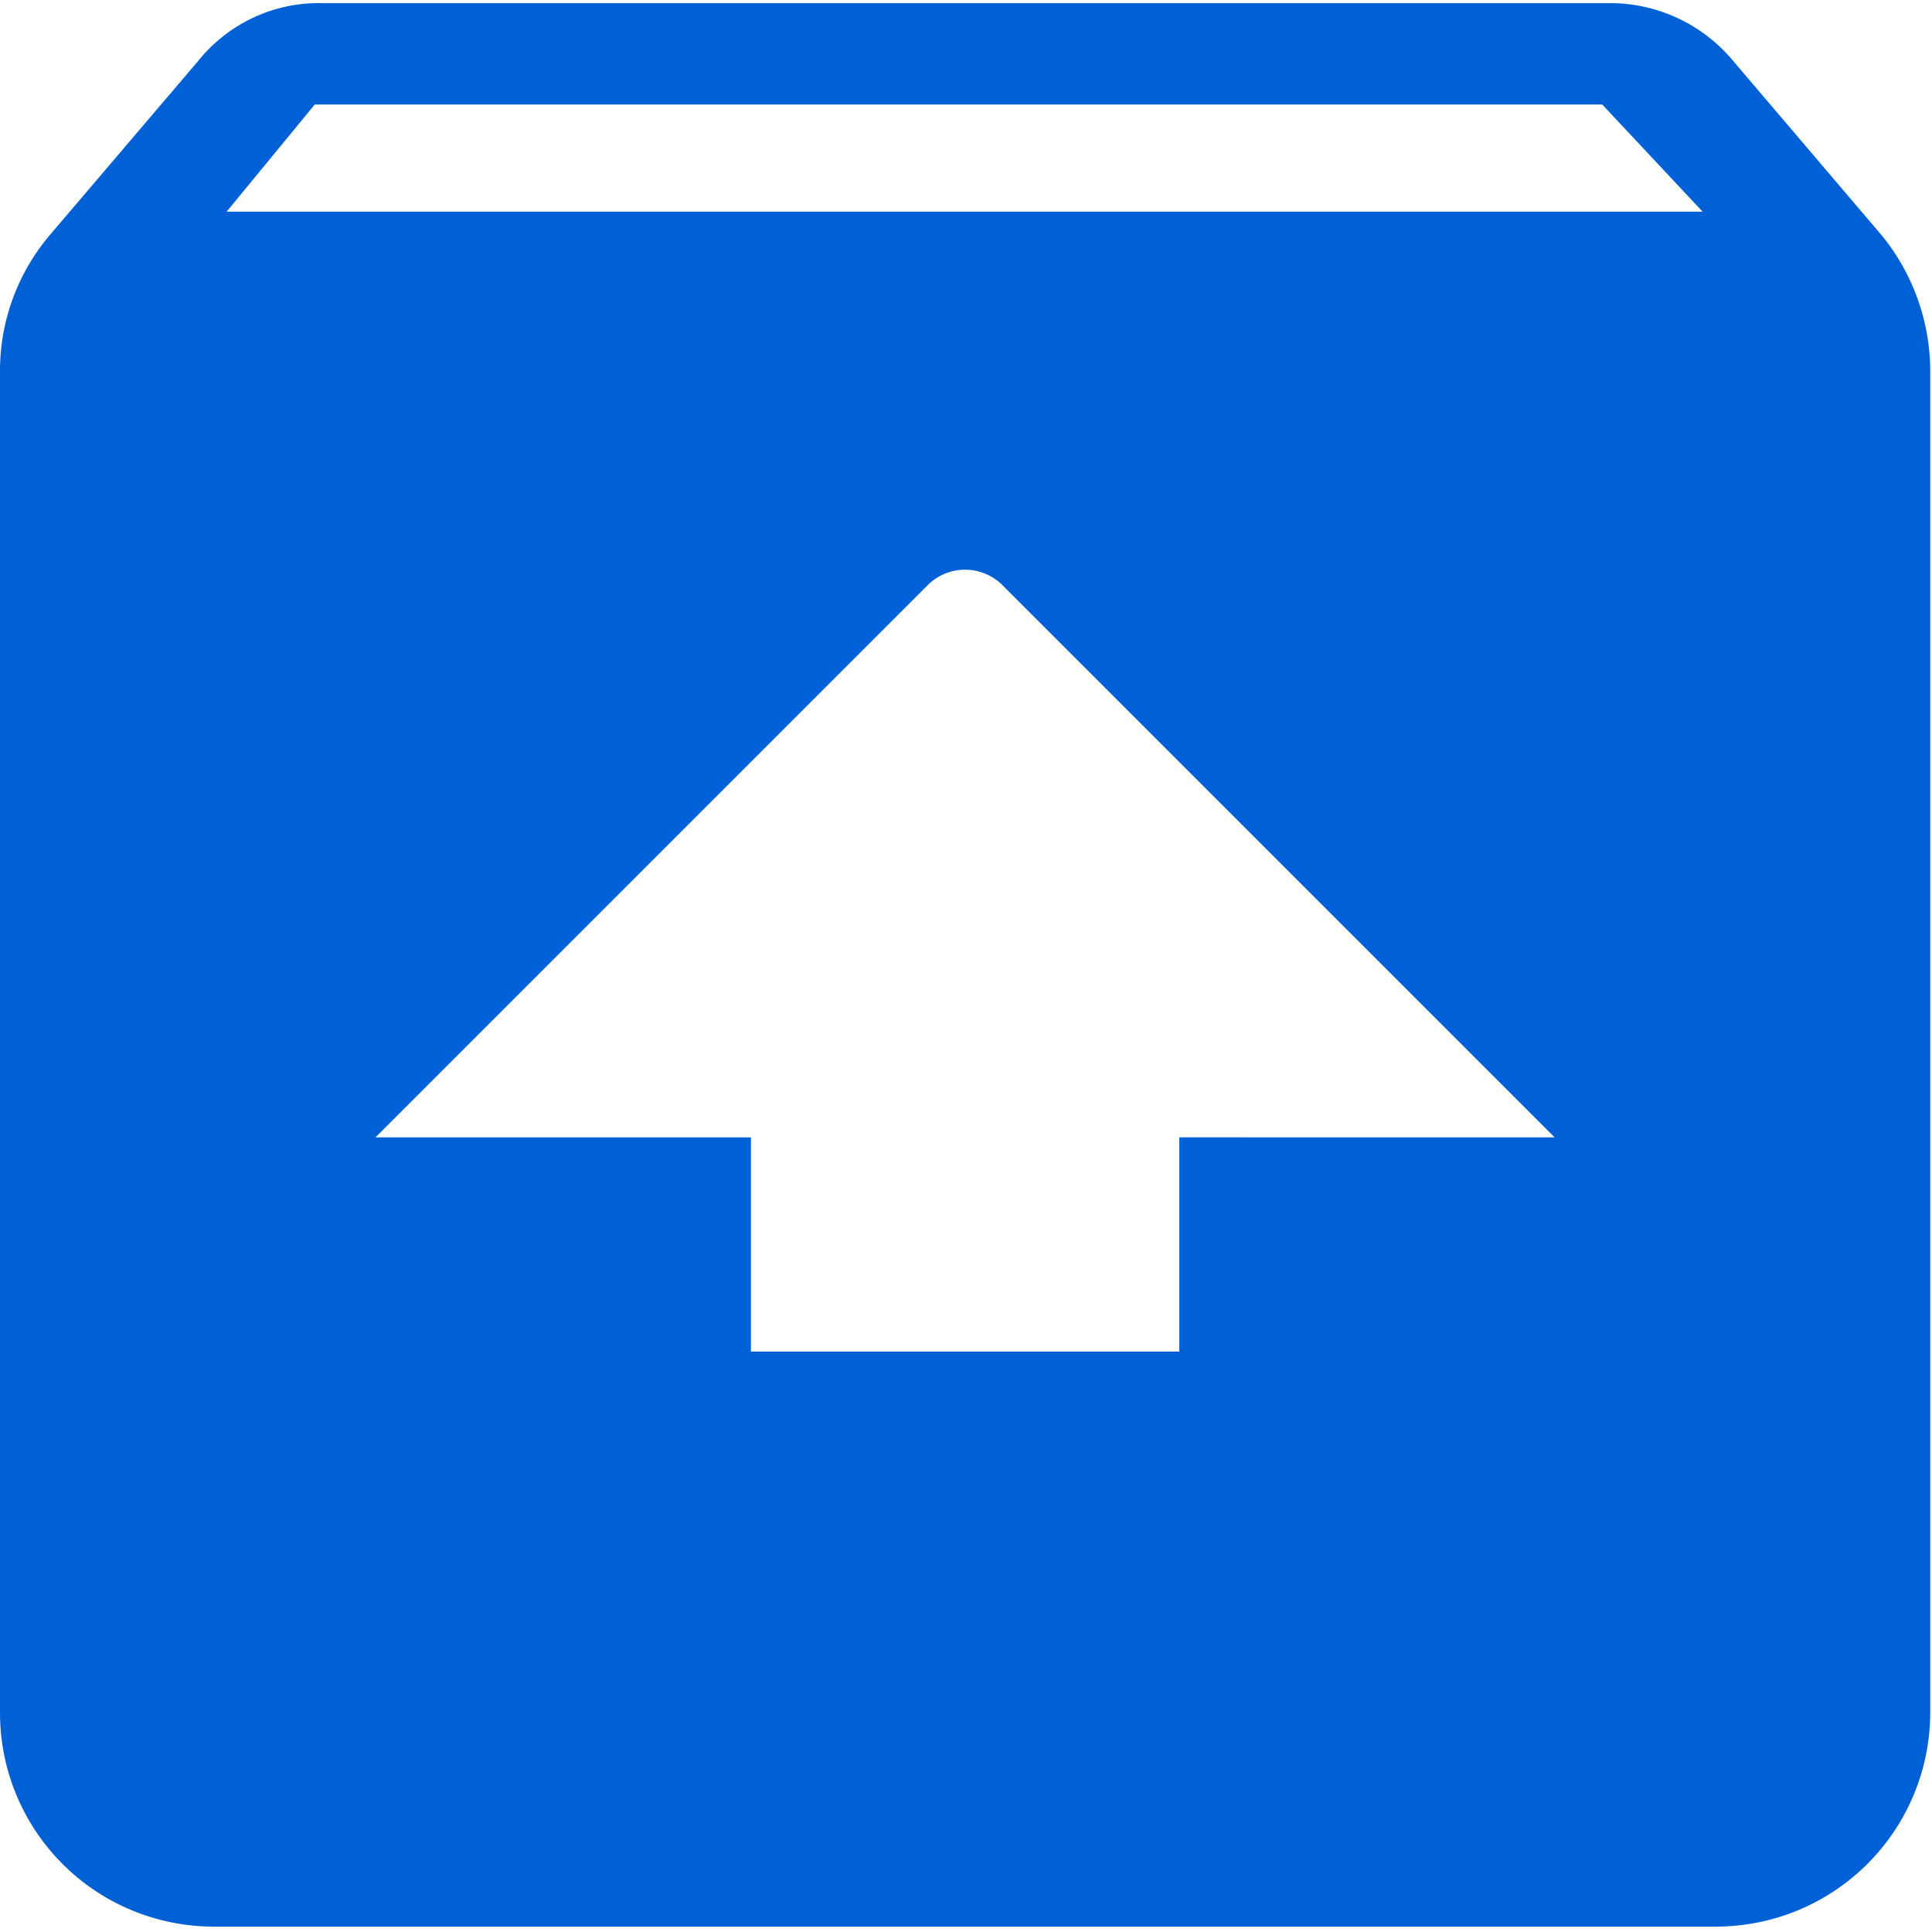
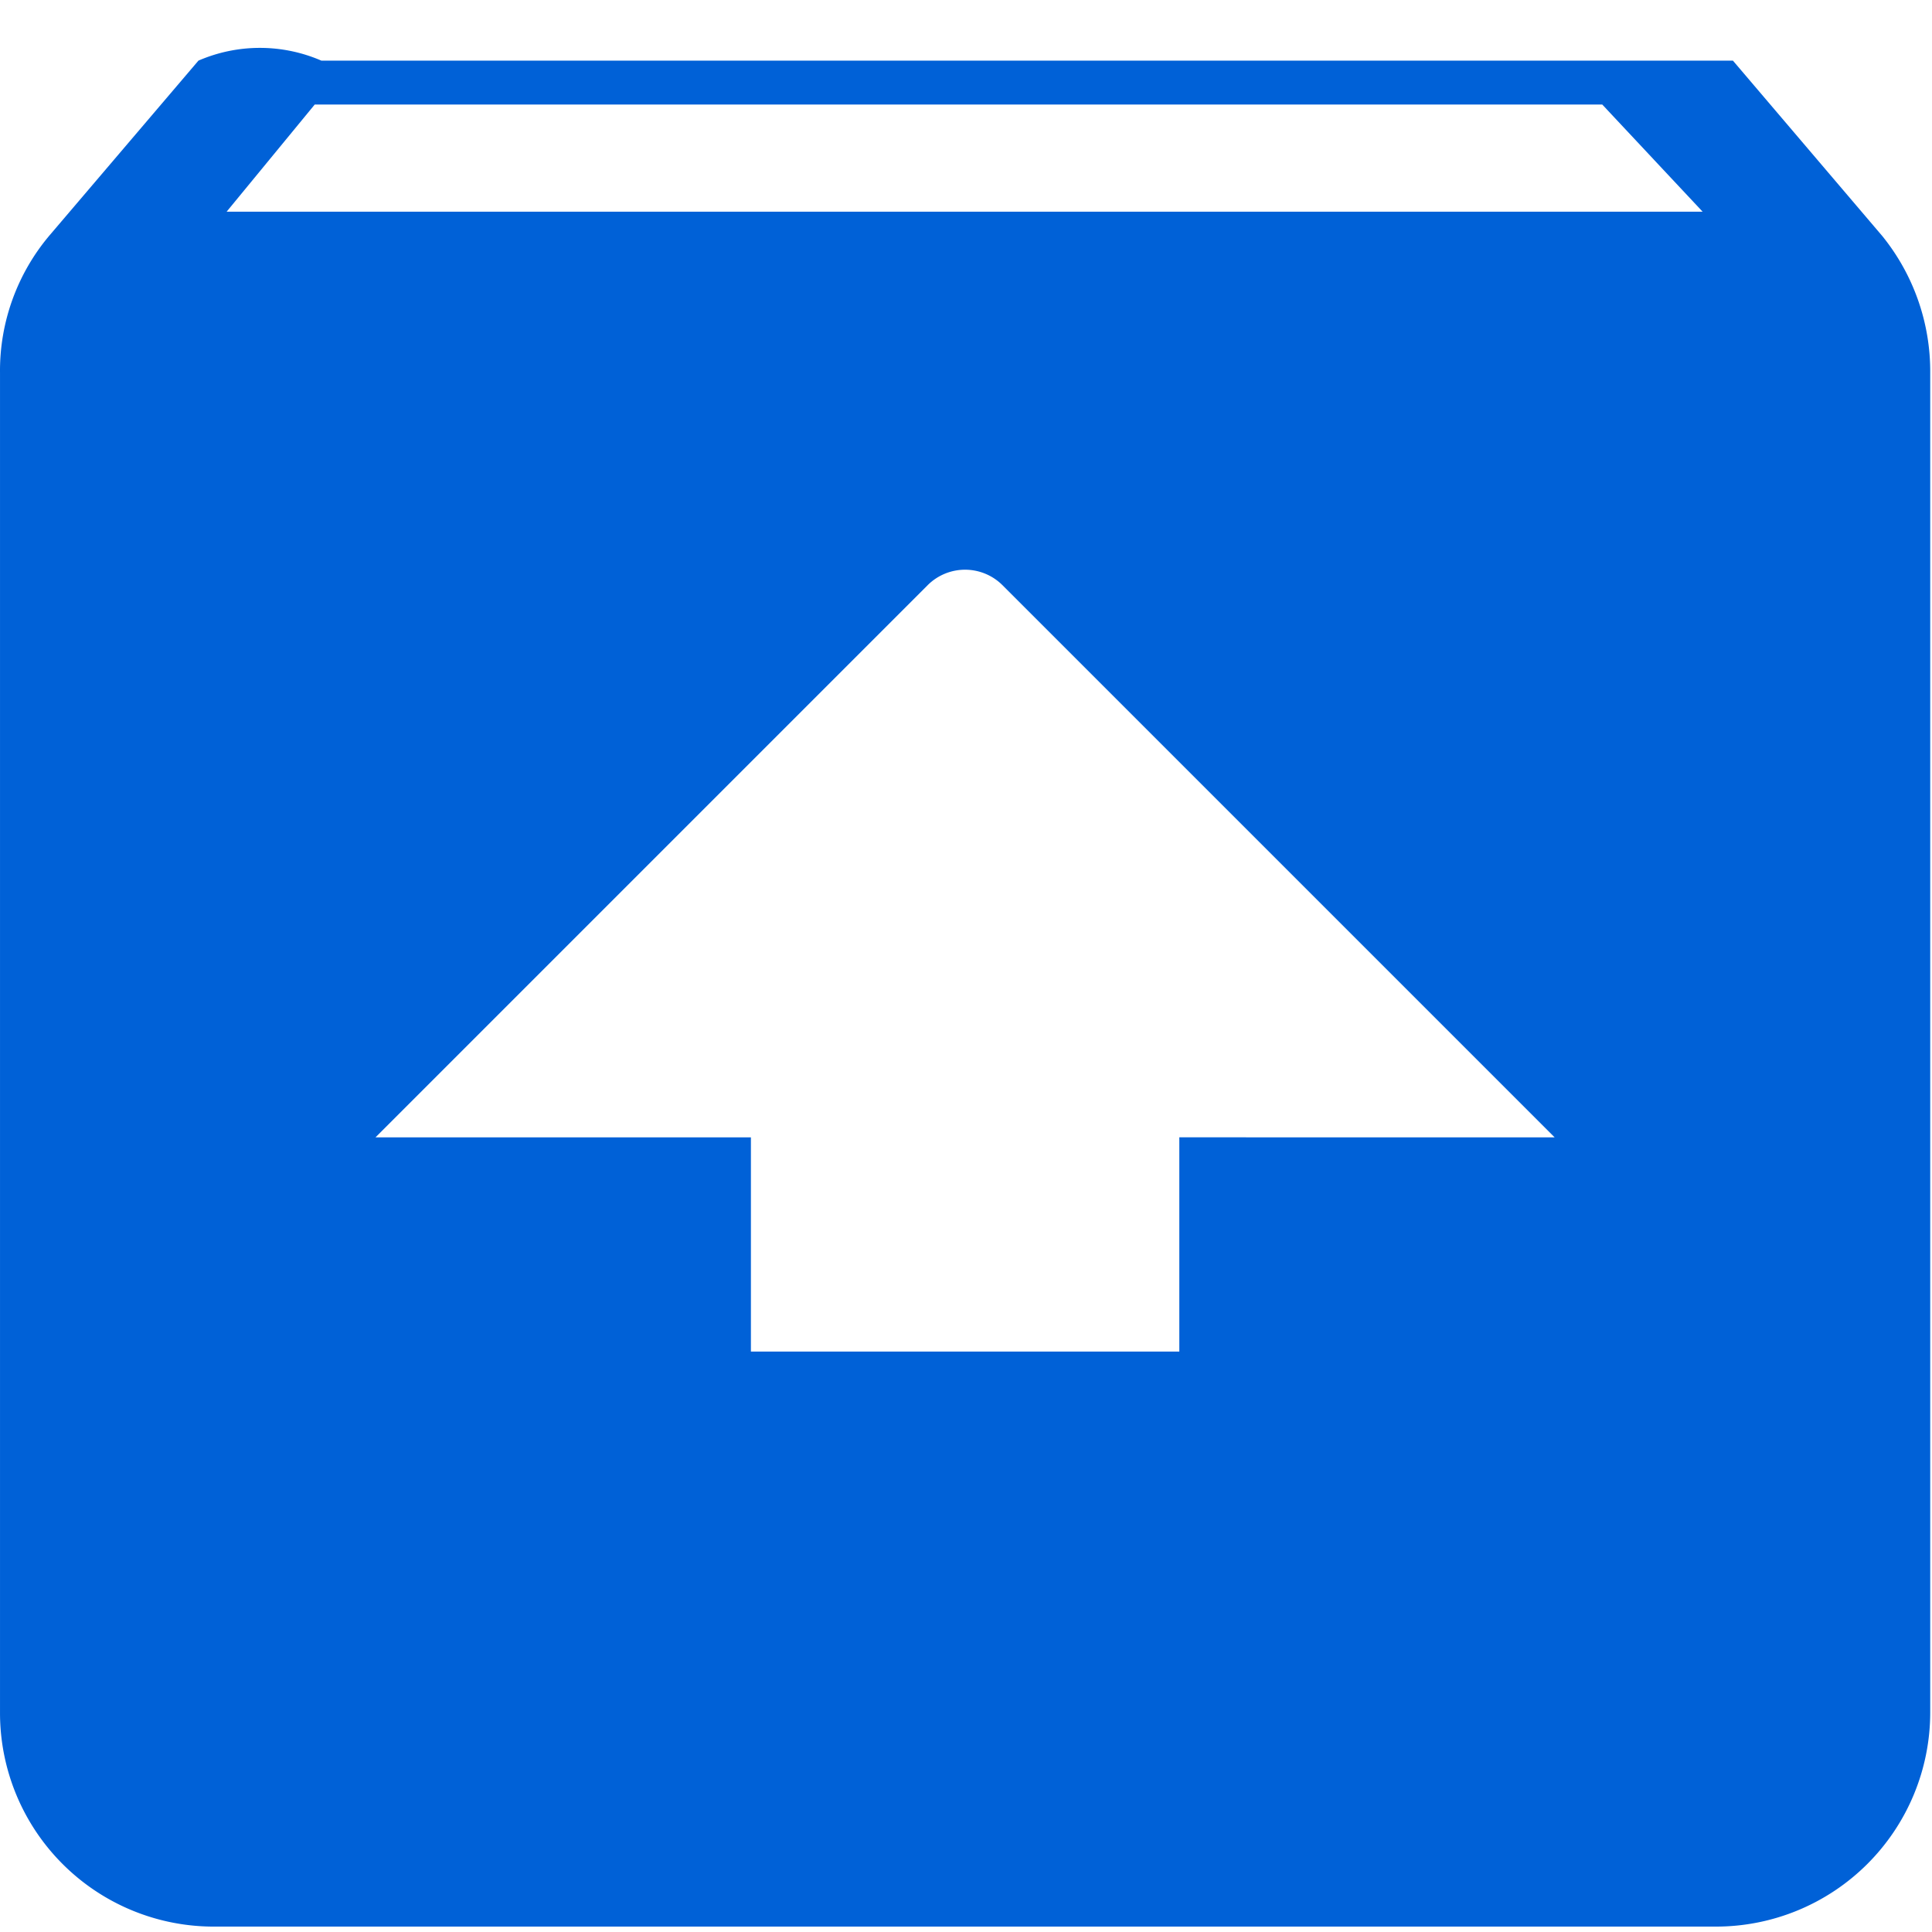
<svg xmlns="http://www.w3.org/2000/svg" t="1702846136777" class="icon" viewBox="0 0 1027 1024" version="1.1" p-id="4890" width="64" height="64">
-   <path d="M1000.273 123.61L921.173 30.727A85.143 85.143 0 0 0 855.242 0.161H170.819A82.129 82.129 0 0 0 105.488 30.727L26.344 123.61a111.466 111.466 0 0 0-26.337 73.16v712.574a113.588 113.588 0 0 0 114.48 113.28h797.688a113.88 113.88 0 0 0 113.88-113.88v-711.989a114.422 114.422 0 0 0-25.781-73.16zM626.896 603.069V716.964H399.165v-113.866H199.586l293.663-293.663a28.152 28.152 0 0 1 39.506 0l293.663 293.663zM120.471 111.027l46.822-56.947H851.73l53.333 56.947z m0 0" fill="#0061D7" p-id="4891" />
+   <path d="M1000.273 123.61L921.173 30.727H170.819A82.129 82.129 0 0 0 105.488 30.727L26.344 123.61a111.466 111.466 0 0 0-26.337 73.16v712.574a113.588 113.588 0 0 0 114.48 113.28h797.688a113.88 113.88 0 0 0 113.88-113.88v-711.989a114.422 114.422 0 0 0-25.781-73.16zM626.896 603.069V716.964H399.165v-113.866H199.586l293.663-293.663a28.152 28.152 0 0 1 39.506 0l293.663 293.663zM120.471 111.027l46.822-56.947H851.73l53.333 56.947z m0 0" fill="#0061D7" p-id="4891" />
</svg>